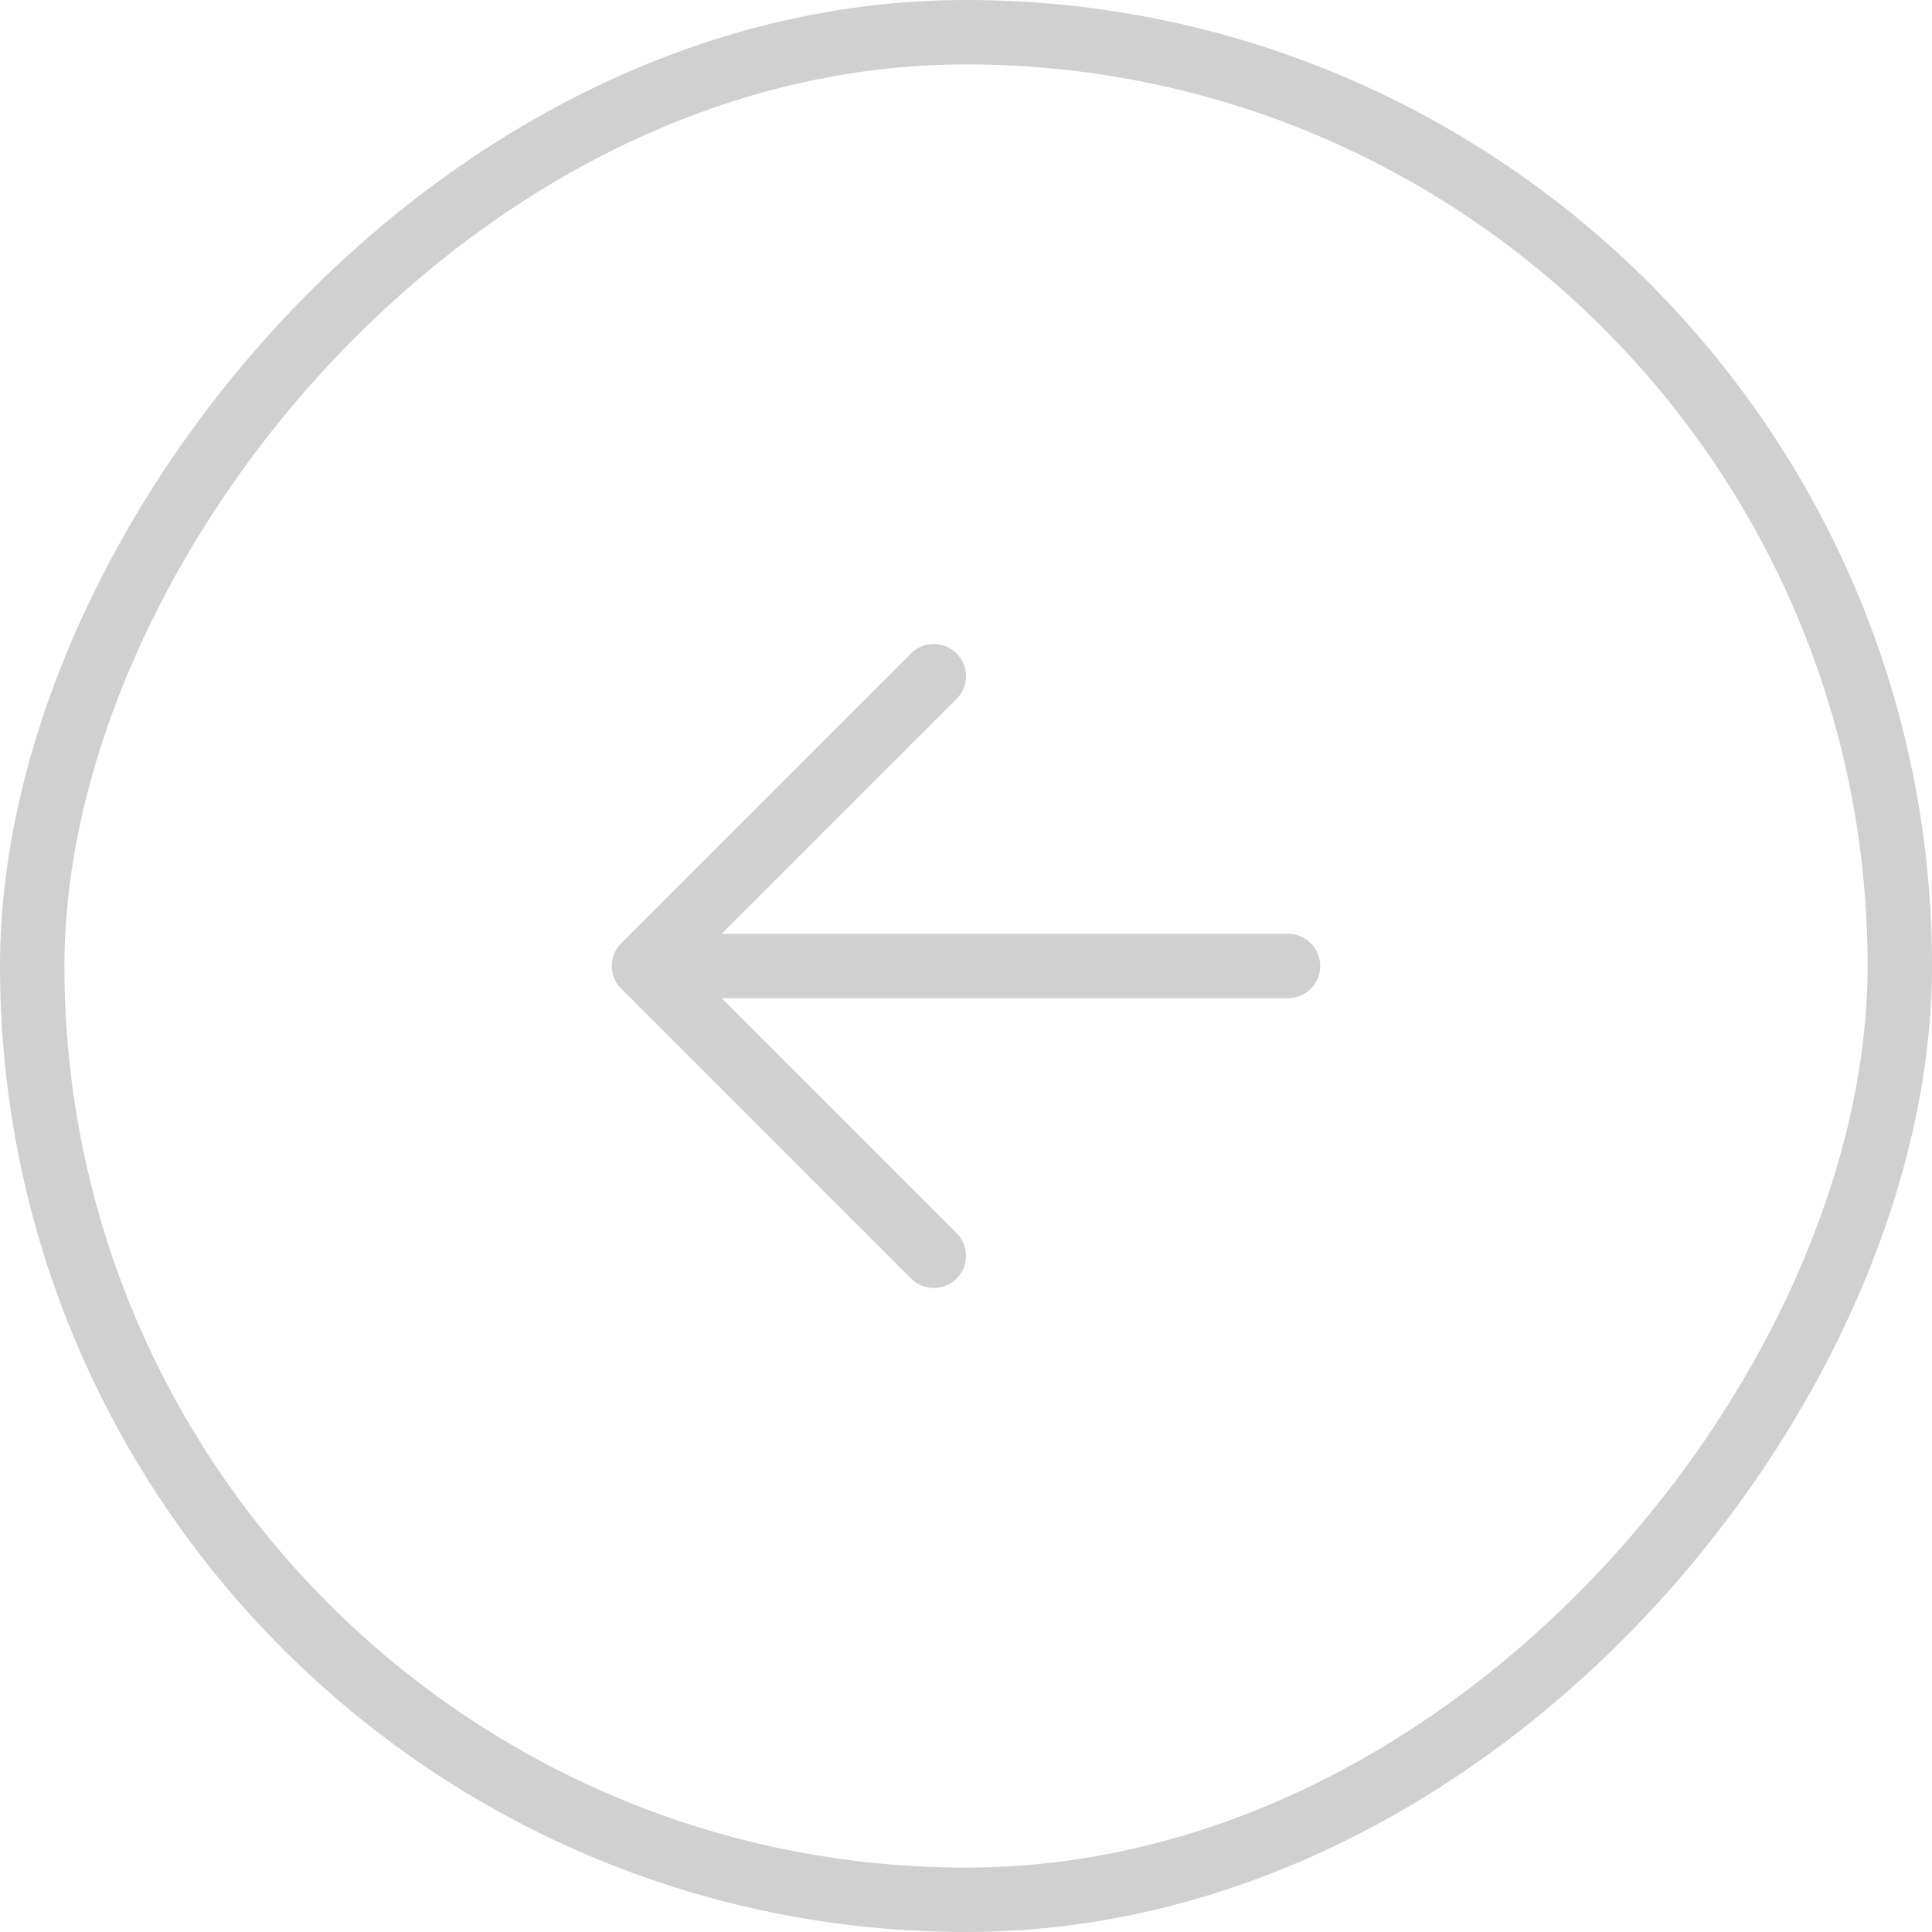
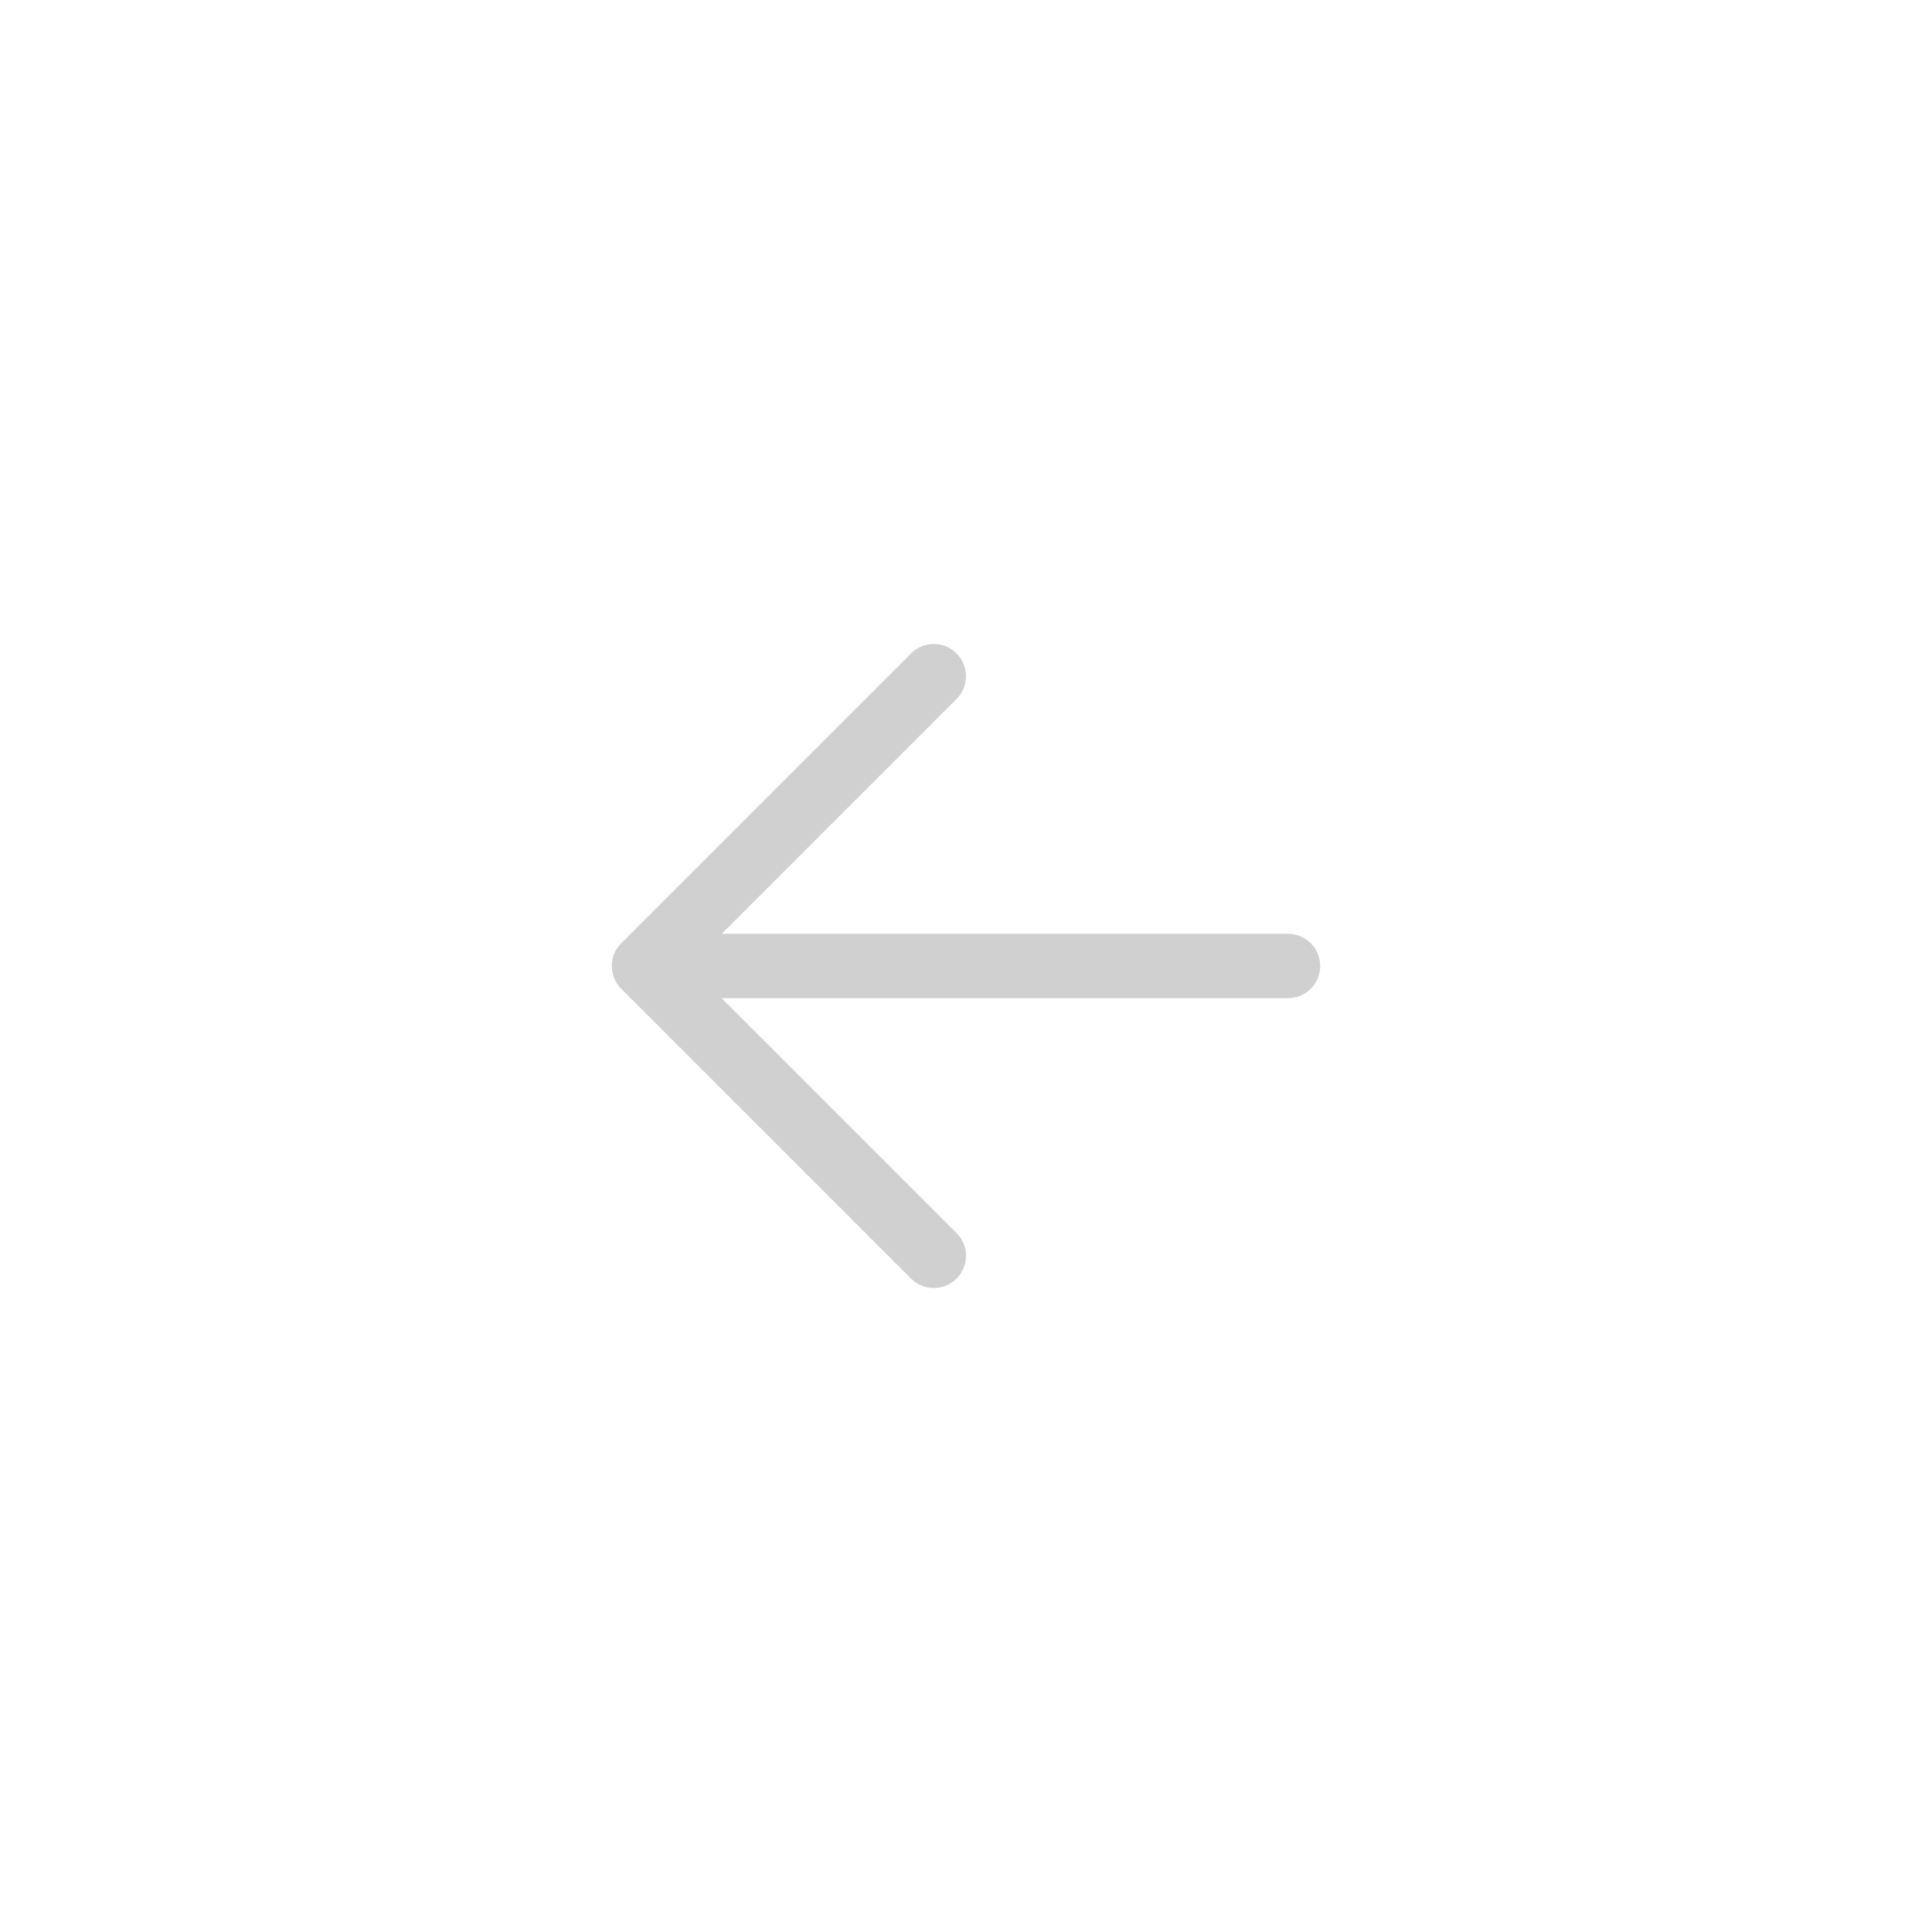
<svg xmlns="http://www.w3.org/2000/svg" width="60" height="60" viewBox="0 0 60 60" fill="none">
  <g opacity="0.2">
-     <rect x="-1" y="1" width="58" height="58" rx="29" transform="matrix(-1 0 0 1 58 0)" stroke="#121212" stroke-width="2" />
    <path fill-rule="evenodd" clip-rule="evenodd" d="M41 30C41 29.448 40.552 29 40 29L22.414 29L29.707 21.707C30.098 21.317 30.098 20.683 29.707 20.293C29.317 19.902 28.683 19.902 28.293 20.293L19.293 29.293C18.902 29.683 18.902 30.317 19.293 30.707L28.293 39.707C28.683 40.098 29.317 40.098 29.707 39.707C30.098 39.317 30.098 38.683 29.707 38.293L22.414 31L40 31C40.552 31 41 30.552 41 30Z" fill="#121212" />
  </g>
</svg>